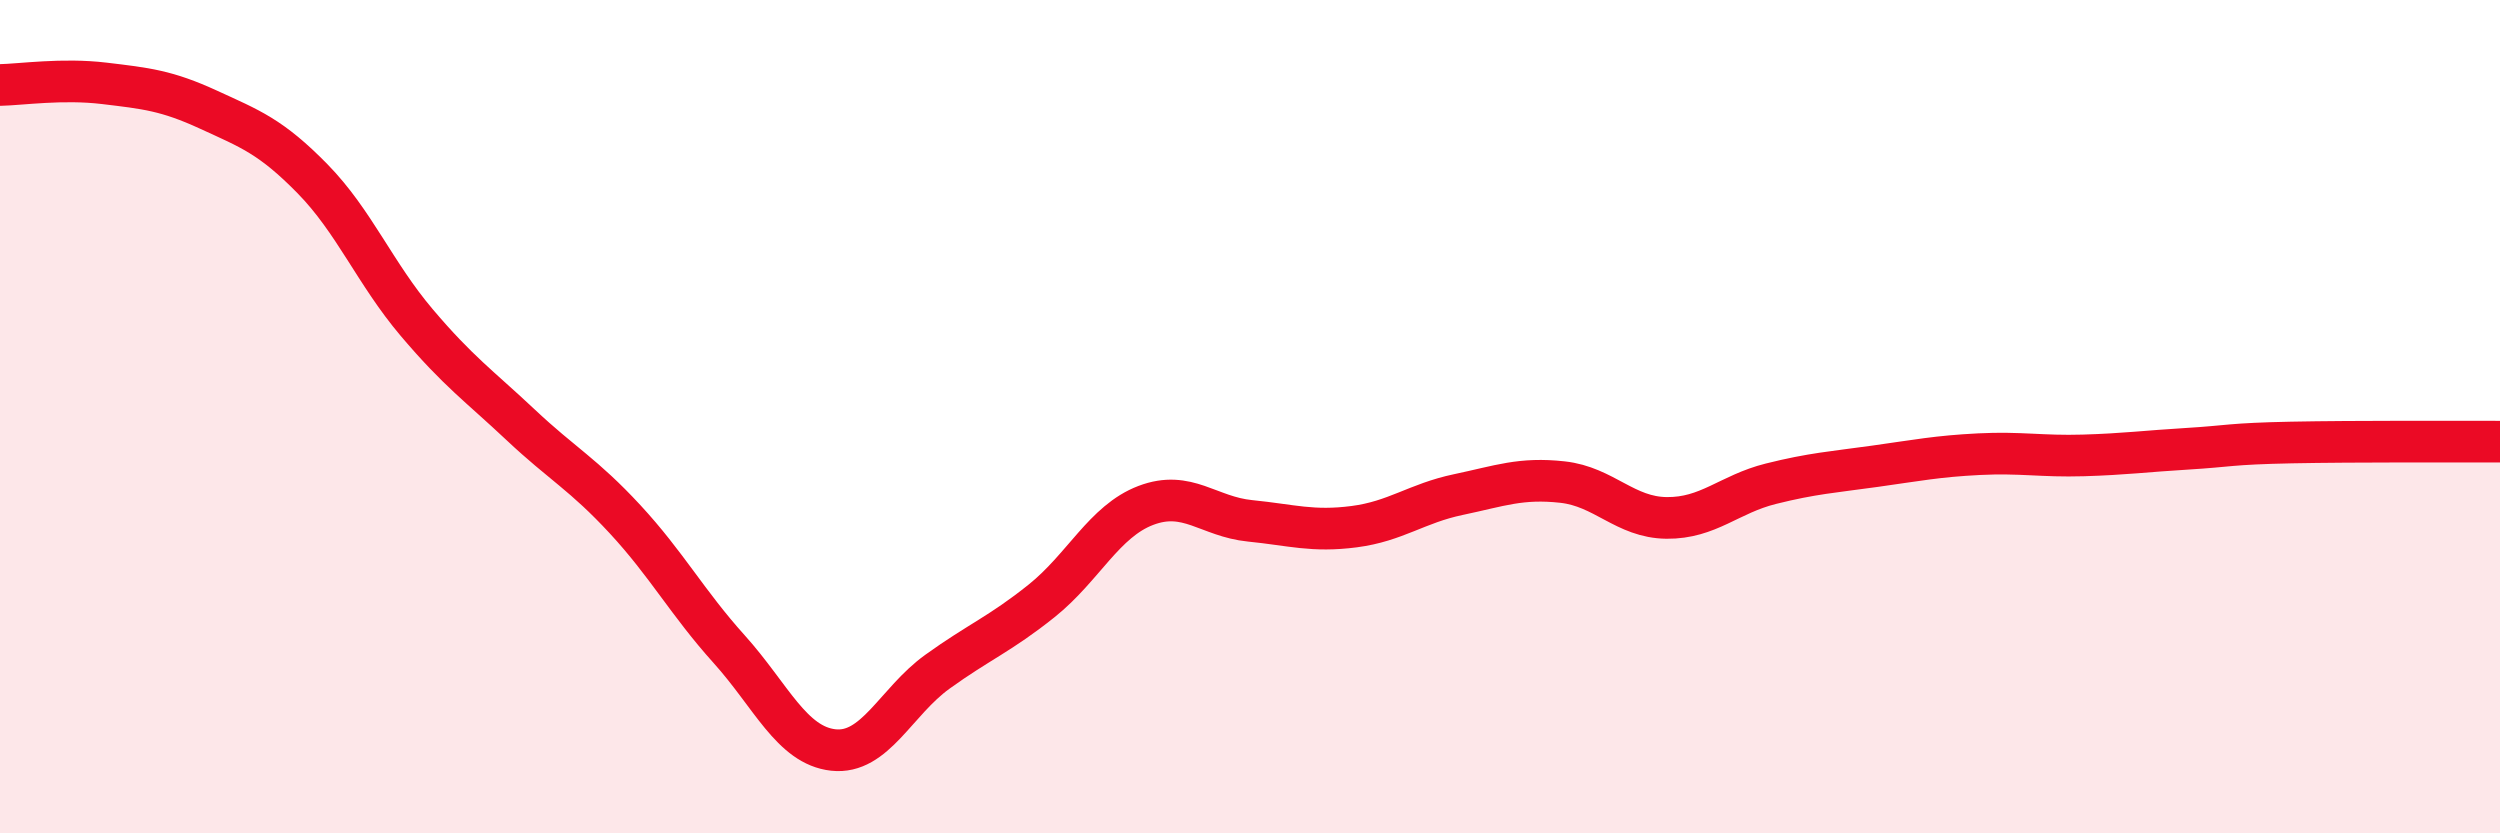
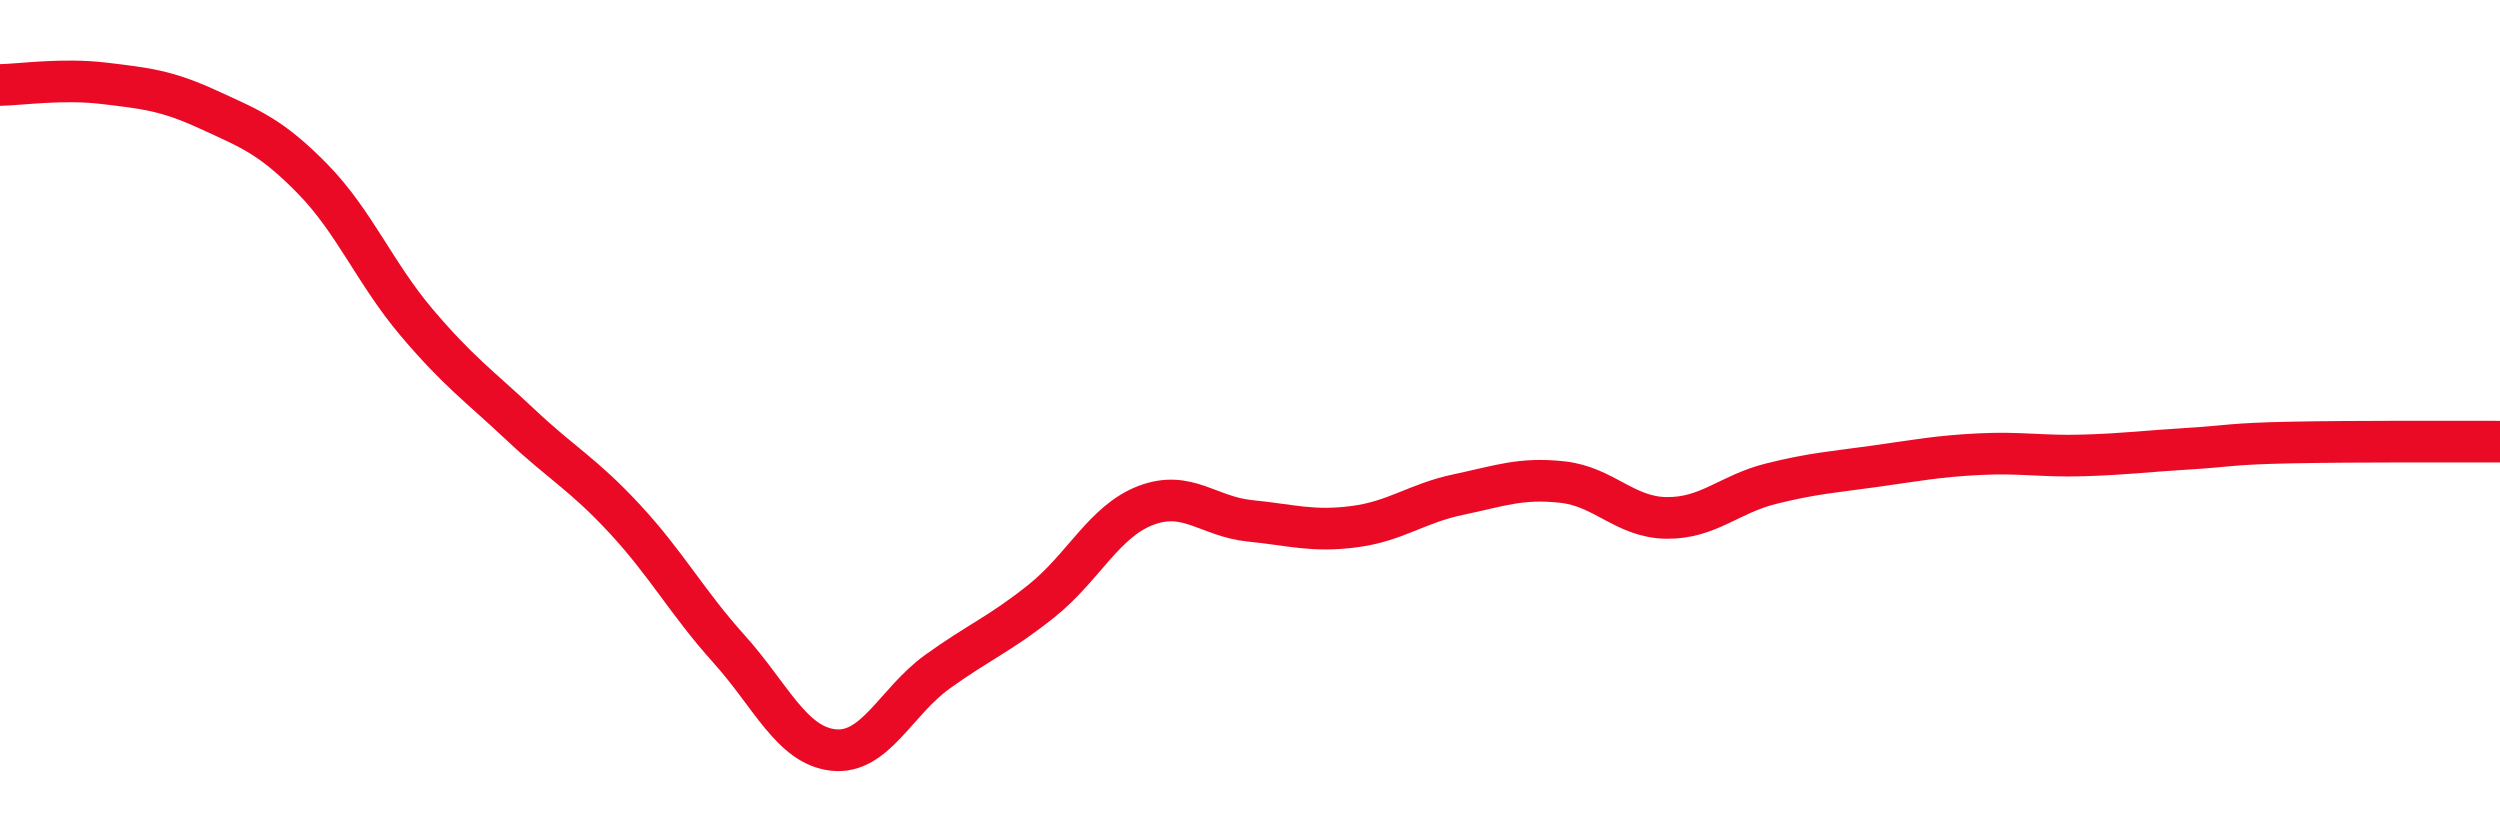
<svg xmlns="http://www.w3.org/2000/svg" width="60" height="20" viewBox="0 0 60 20">
-   <path d="M 0,2.04 C 0.5,2.03 1.5,1.88 2.5,2 C 3.5,2.12 4,2.17 5,2.63 C 6,3.09 6.5,3.27 7.5,4.29 C 8.5,5.31 9,6.56 10,7.74 C 11,8.92 11.5,9.26 12.5,10.2 C 13.5,11.14 14,11.38 15,12.46 C 16,13.54 16.5,14.47 17.5,15.58 C 18.5,16.69 19,17.89 20,18 C 21,18.11 21.5,16.84 22.5,16.12 C 23.5,15.4 24,15.22 25,14.42 C 26,13.62 26.5,12.51 27.5,12.13 C 28.5,11.75 29,12.4 30,12.5 C 31,12.6 31.5,12.77 32.5,12.64 C 33.5,12.51 34,12.08 35,11.87 C 36,11.66 36.5,11.46 37.5,11.57 C 38.5,11.68 39,12.42 40,12.43 C 41,12.44 41.5,11.86 42.5,11.61 C 43.5,11.36 44,11.33 45,11.19 C 46,11.05 46.5,10.95 47.5,10.9 C 48.5,10.85 49,10.96 50,10.93 C 51,10.9 51.5,10.83 52.5,10.77 C 53.5,10.71 53.5,10.65 55,10.62 C 56.5,10.59 59,10.6 60,10.6L60 20L0 20Z" fill="#EB0A25" opacity="0.1" stroke-linecap="round" stroke-linejoin="round" />
  <path d="M 0,2.04 C 0.5,2.03 1.5,1.88 2.5,2 C 3.5,2.12 4,2.17 5,2.63 C 6,3.09 6.5,3.27 7.5,4.29 C 8.5,5.31 9,6.56 10,7.74 C 11,8.92 11.5,9.26 12.5,10.2 C 13.5,11.14 14,11.38 15,12.46 C 16,13.54 16.5,14.47 17.5,15.58 C 18.5,16.69 19,17.89 20,18 C 21,18.11 21.5,16.84 22.5,16.12 C 23.5,15.4 24,15.22 25,14.42 C 26,13.62 26.5,12.51 27.5,12.13 C 28.5,11.75 29,12.4 30,12.5 C 31,12.6 31.5,12.77 32.5,12.64 C 33.5,12.51 34,12.08 35,11.87 C 36,11.66 36.5,11.46 37.5,11.57 C 38.5,11.68 39,12.42 40,12.43 C 41,12.44 41.5,11.86 42.5,11.61 C 43.5,11.36 44,11.33 45,11.19 C 46,11.05 46.5,10.95 47.5,10.9 C 48.5,10.85 49,10.96 50,10.93 C 51,10.9 51.5,10.83 52.5,10.77 C 53.5,10.71 53.5,10.65 55,10.62 C 56.5,10.59 59,10.6 60,10.6" stroke="#EB0A25" stroke-width="1" fill="none" stroke-linecap="round" stroke-linejoin="round" />
</svg>